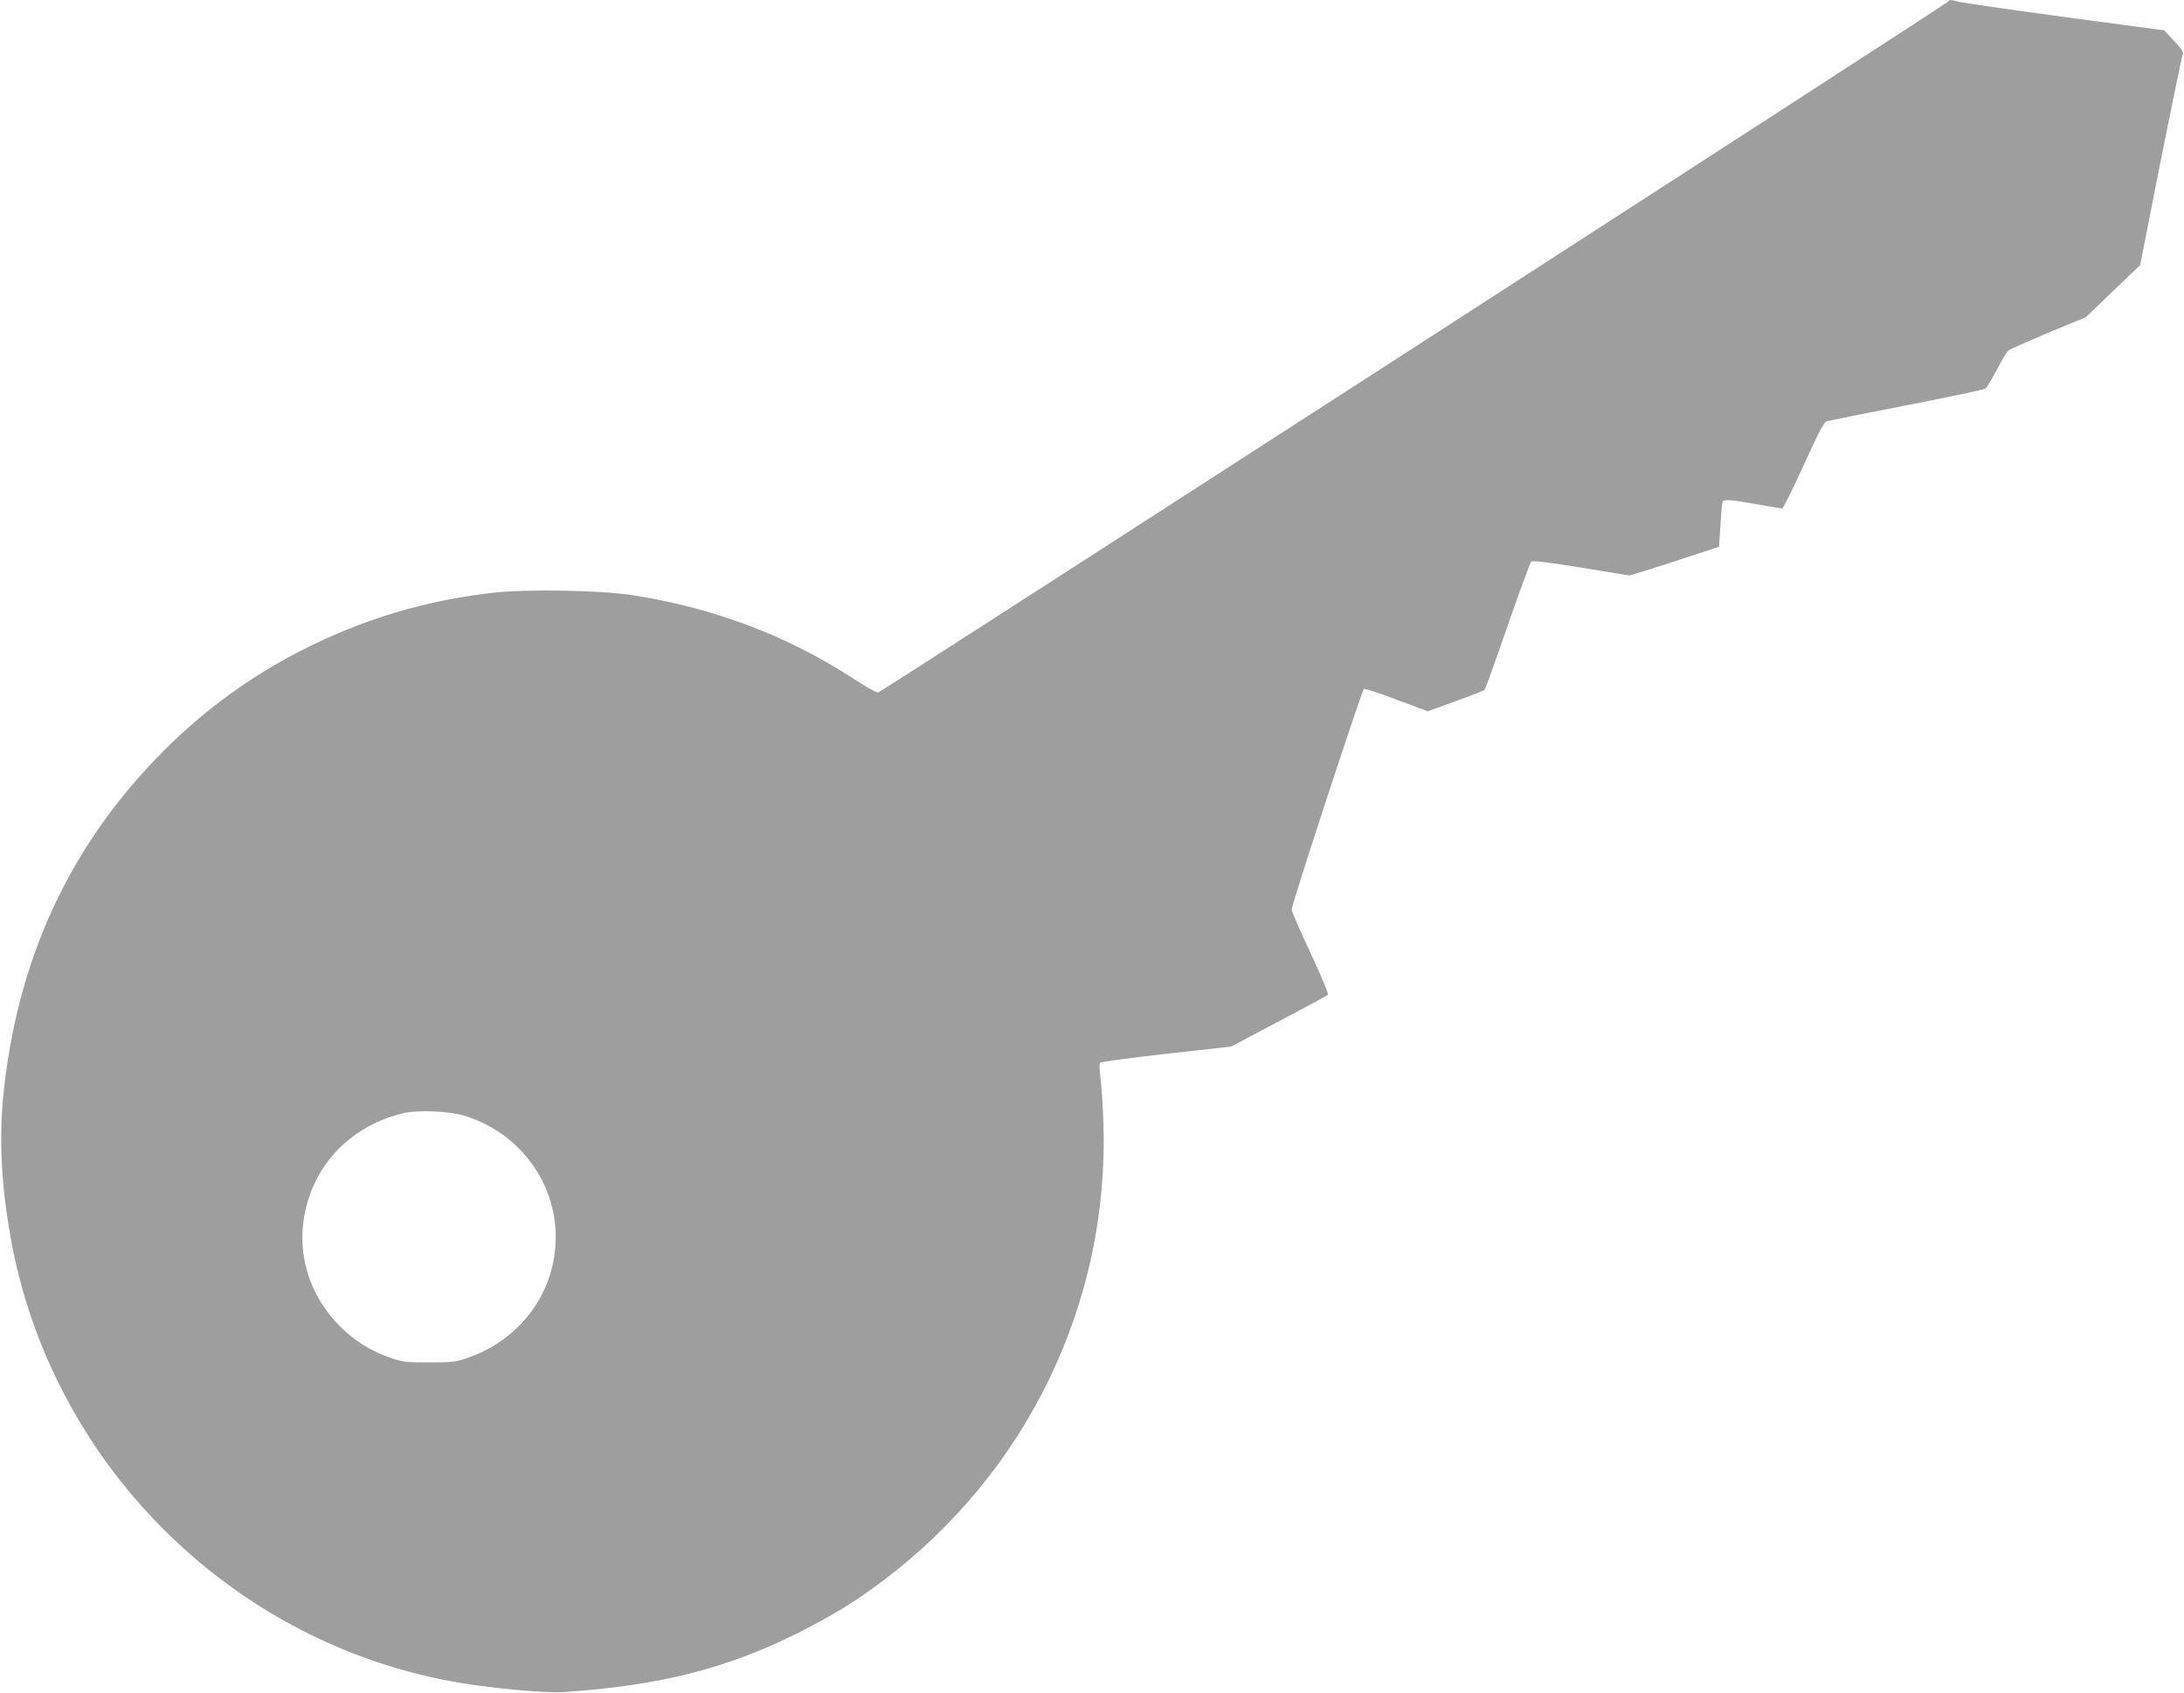
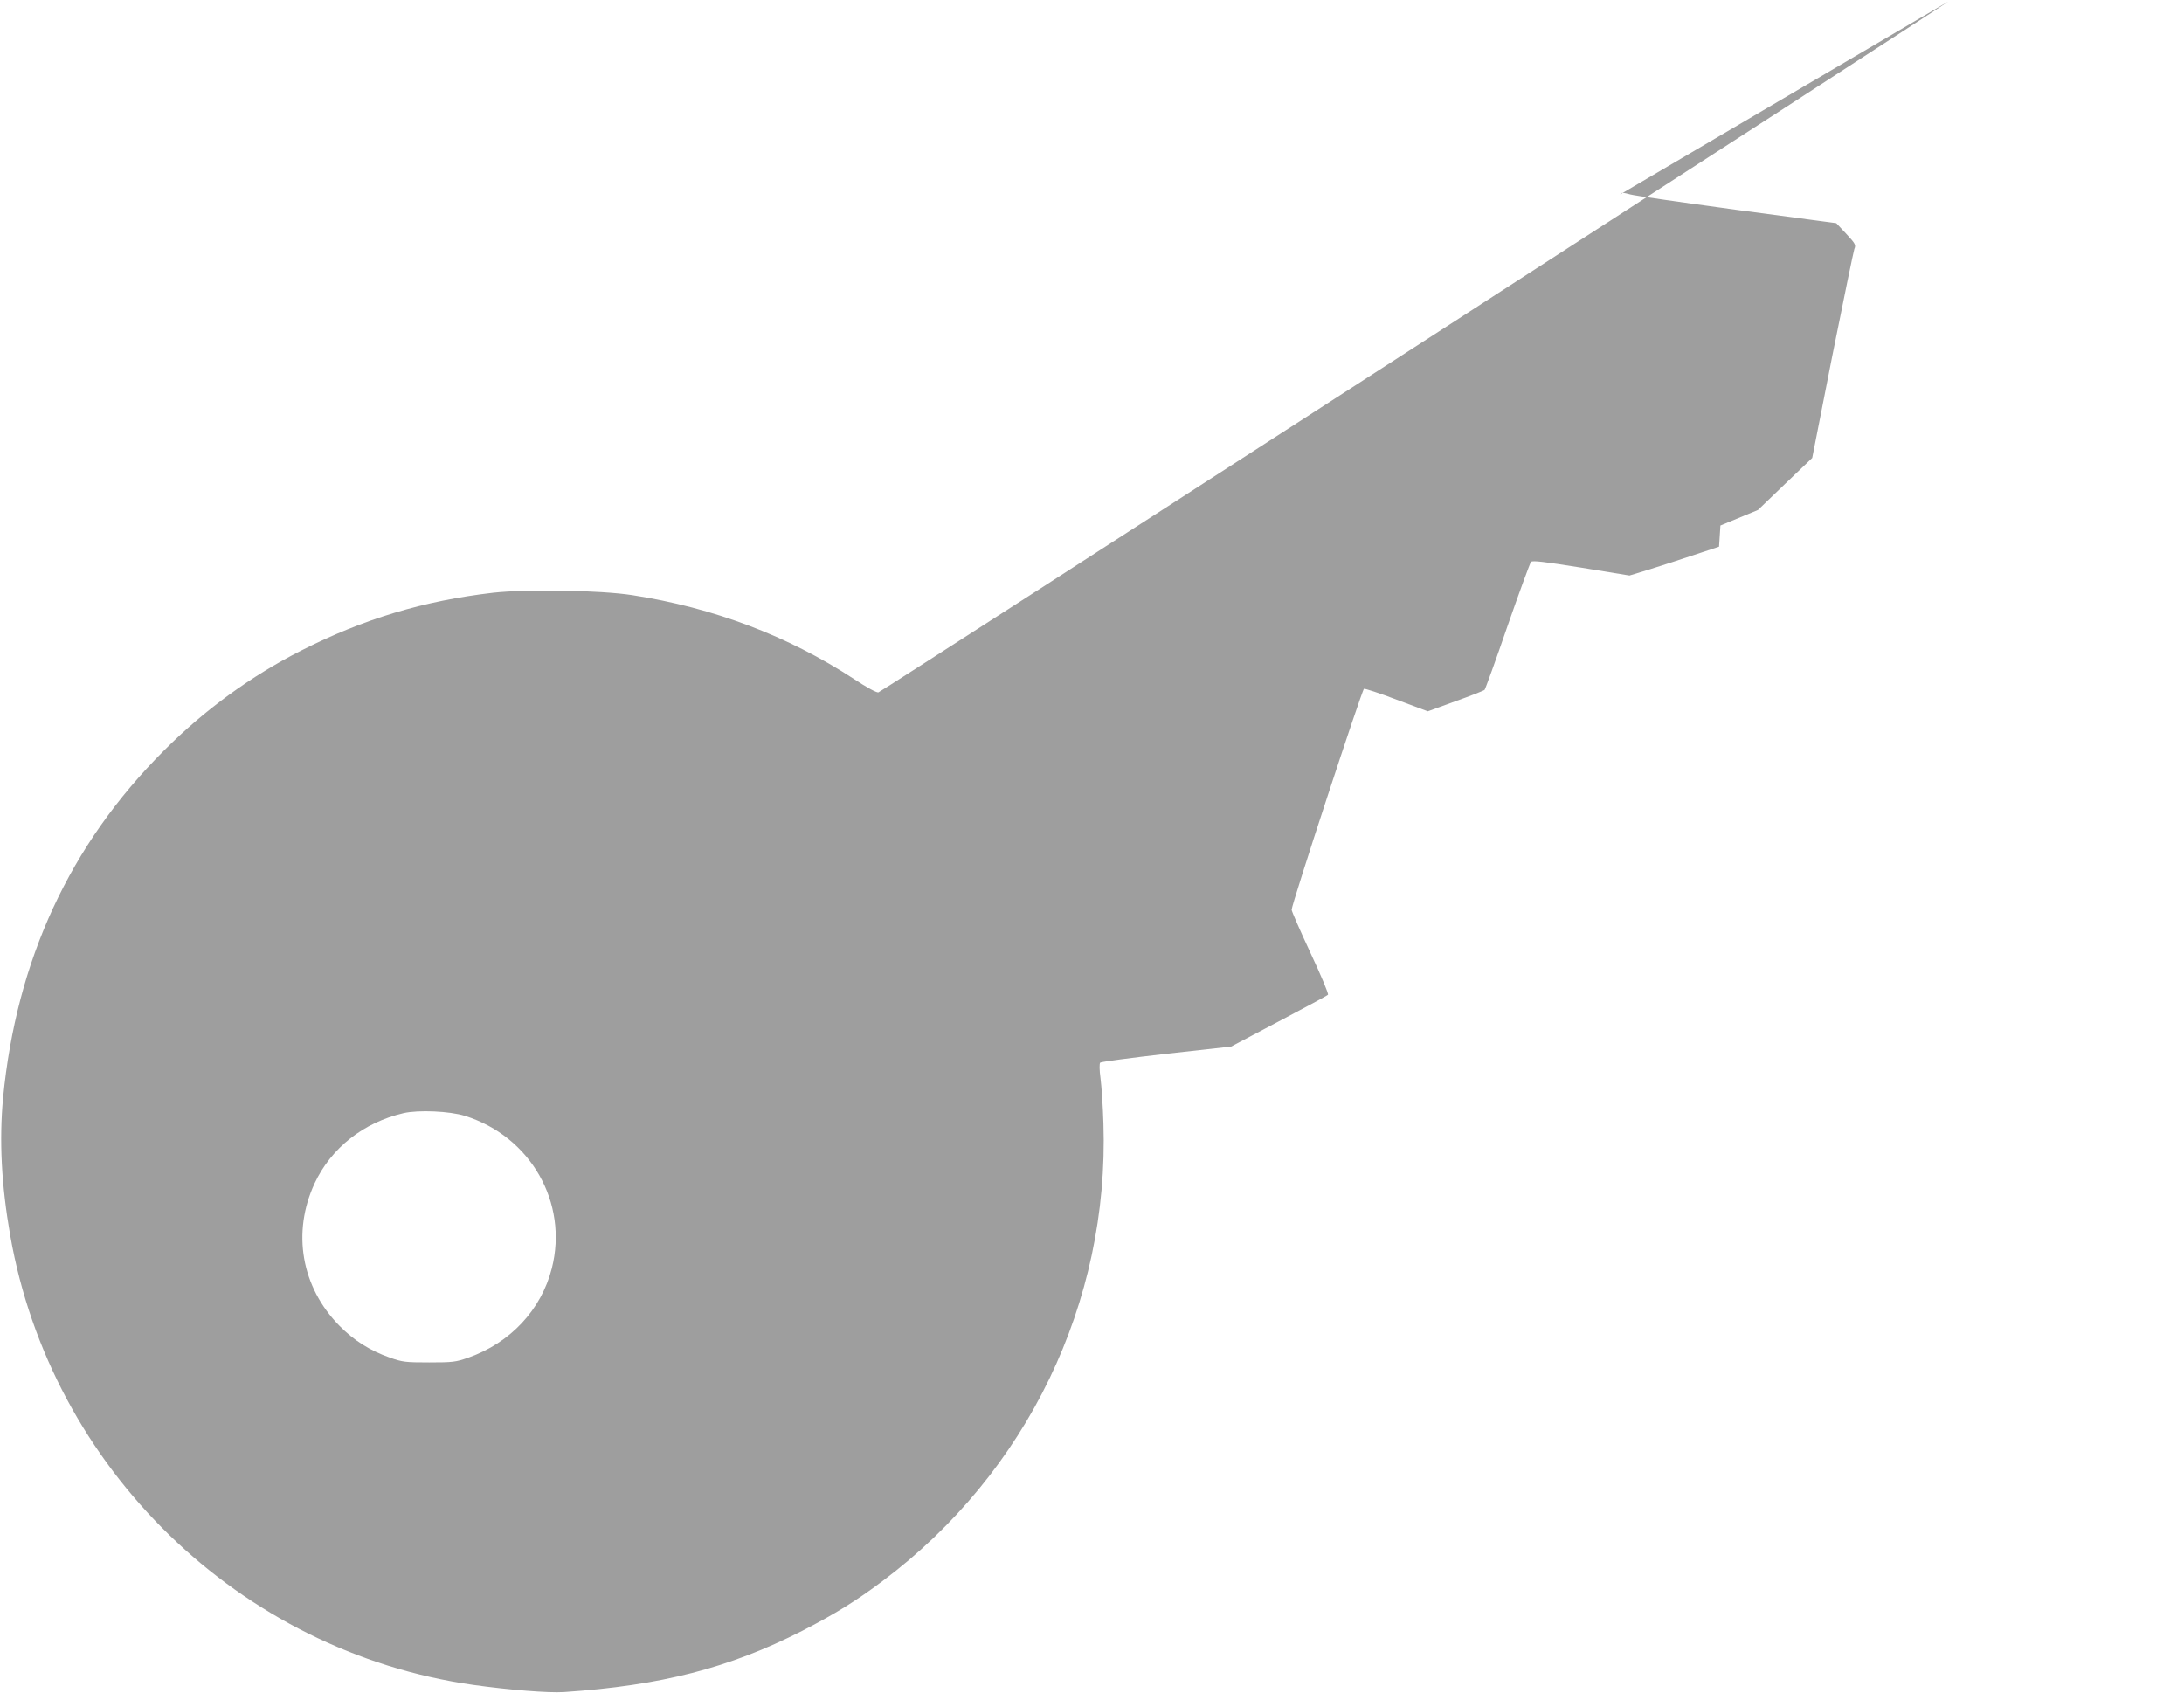
<svg xmlns="http://www.w3.org/2000/svg" version="1.0" width="1280pt" height="992pt" viewBox="0 0 1280 992" preserveAspectRatio="xMidYMid meet">
  <g transform="translate(0,992) scale(0.1,-0.1)" fill="#9e9e9e" stroke="none">
-     <path d="M11418 9911 c-4 -11 -6247 -4042 -6270 -4049 -11 -2 -67 28 -144 79 -386 252 -821 417 -1299 491 -189 29 -616 36 -815 14 -405 -47 -759 -153 -1125 -339 -295 -150 -567 -348 -805 -587 -551 -551 -864 -1227 -942 -2035 -23 -249 -10 -509 42 -806 239 -1366 1345 -2440 2714 -2634 206 -29 441 -48 531 -42 568 38 969 141 1395 358 186 95 322 179 473 293 847 635 1328 1633 1294 2681 -3 99 -11 218 -17 264 -7 50 -7 88 -2 93 5 5 180 28 388 52 l379 42 280 148 c154 81 284 151 288 156 5 4 -41 114 -102 244 -61 131 -111 245 -111 254 -1 29 413 1291 424 1295 6 2 93 -26 192 -64 l182 -68 162 59 c90 32 166 62 171 67 4 4 65 172 134 373 70 201 132 370 138 377 9 9 76 1 295 -34 l282 -46 118 36 c64 20 182 58 262 85 l145 48 8 124 c4 69 10 131 12 138 6 17 42 15 199 -13 77 -14 145 -25 151 -25 6 0 62 113 125 251 82 182 119 253 134 259 12 4 224 47 471 95 248 48 456 92 462 98 7 5 36 54 65 108 28 54 58 105 67 113 9 8 115 55 236 106 l220 91 159 153 159 152 118 600 c66 329 124 611 129 625 10 23 6 31 -47 88 l-59 63 -584 78 c-322 44 -601 84 -621 90 -44 12 -56 13 -61 1z m-8693 -6531 c386 -121 607 -510 509 -894 -62 -243 -244 -437 -489 -523 -74 -26 -92 -28 -230 -28 -138 0 -156 2 -230 28 -116 41 -210 100 -295 186 -224 227 -280 547 -146 836 97 207 286 356 521 411 88 20 270 12 360 -16z" />
+     <path d="M11418 9911 c-4 -11 -6247 -4042 -6270 -4049 -11 -2 -67 28 -144 79 -386 252 -821 417 -1299 491 -189 29 -616 36 -815 14 -405 -47 -759 -153 -1125 -339 -295 -150 -567 -348 -805 -587 -551 -551 -864 -1227 -942 -2035 -23 -249 -10 -509 42 -806 239 -1366 1345 -2440 2714 -2634 206 -29 441 -48 531 -42 568 38 969 141 1395 358 186 95 322 179 473 293 847 635 1328 1633 1294 2681 -3 99 -11 218 -17 264 -7 50 -7 88 -2 93 5 5 180 28 388 52 l379 42 280 148 c154 81 284 151 288 156 5 4 -41 114 -102 244 -61 131 -111 245 -111 254 -1 29 413 1291 424 1295 6 2 93 -26 192 -64 l182 -68 162 59 c90 32 166 62 171 67 4 4 65 172 134 373 70 201 132 370 138 377 9 9 76 1 295 -34 l282 -46 118 36 c64 20 182 58 262 85 l145 48 8 124 l220 91 159 153 159 152 118 600 c66 329 124 611 129 625 10 23 6 31 -47 88 l-59 63 -584 78 c-322 44 -601 84 -621 90 -44 12 -56 13 -61 1z m-8693 -6531 c386 -121 607 -510 509 -894 -62 -243 -244 -437 -489 -523 -74 -26 -92 -28 -230 -28 -138 0 -156 2 -230 28 -116 41 -210 100 -295 186 -224 227 -280 547 -146 836 97 207 286 356 521 411 88 20 270 12 360 -16z" />
  </g>
</svg>